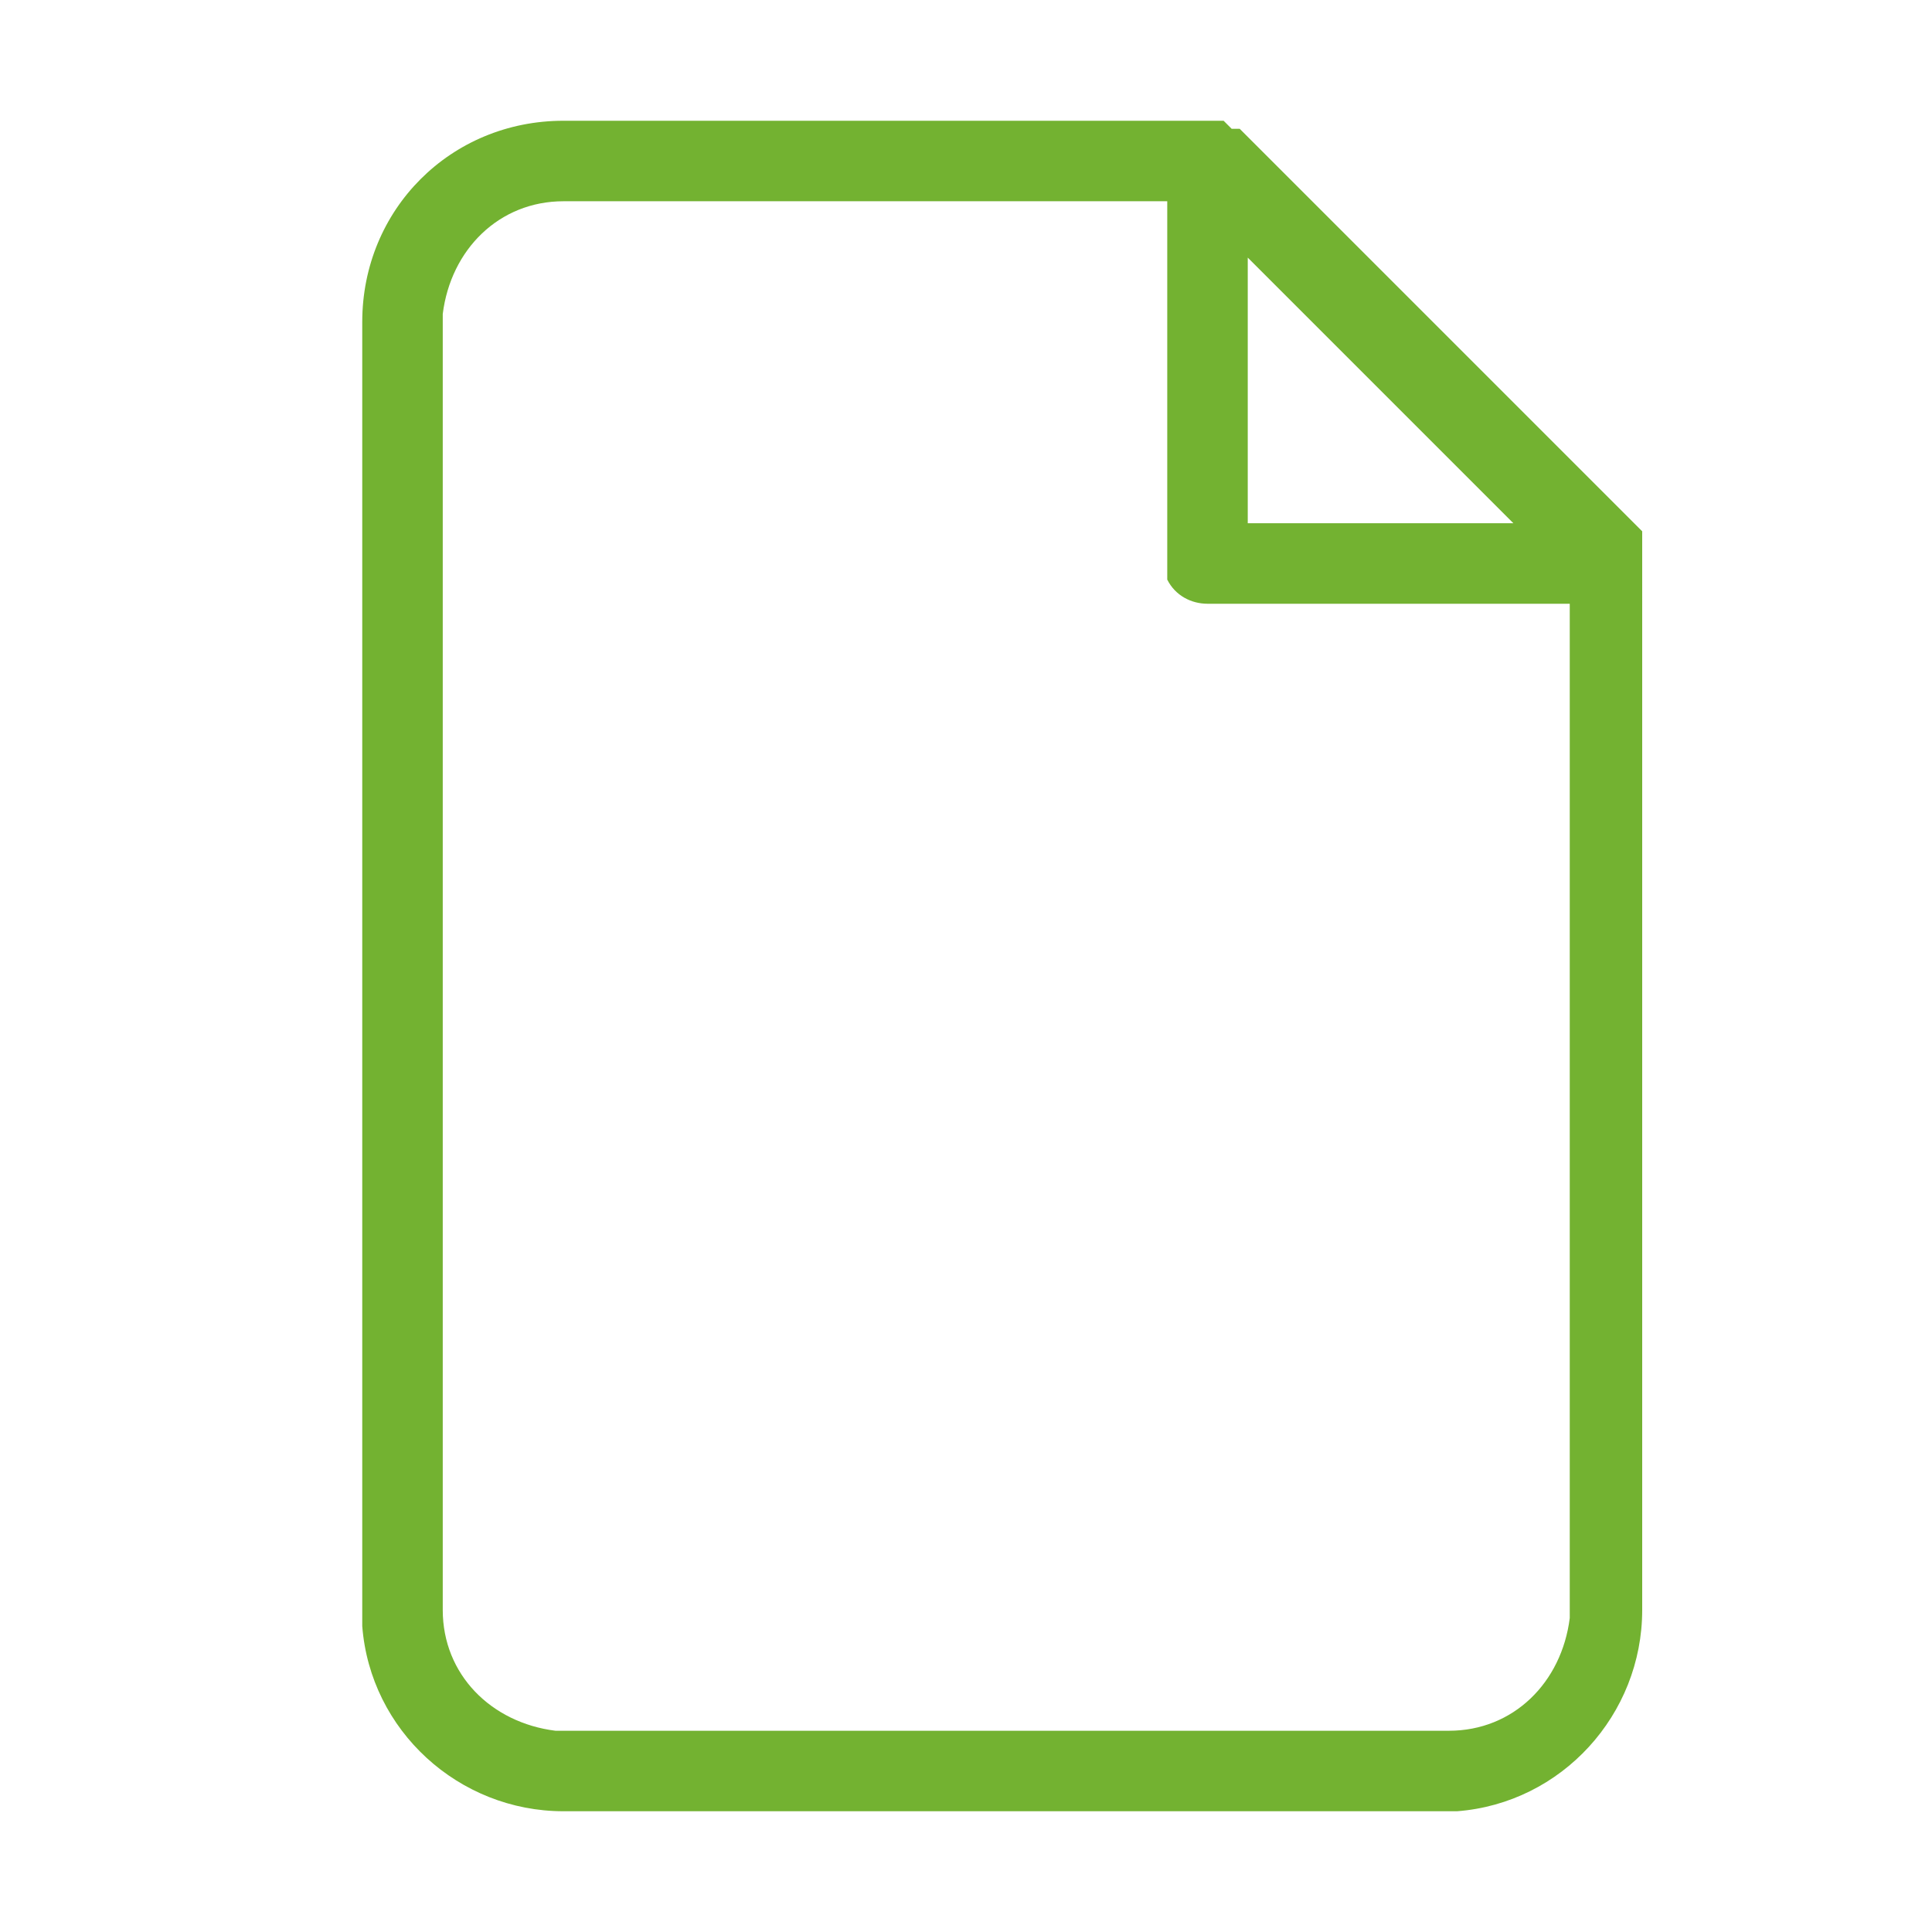
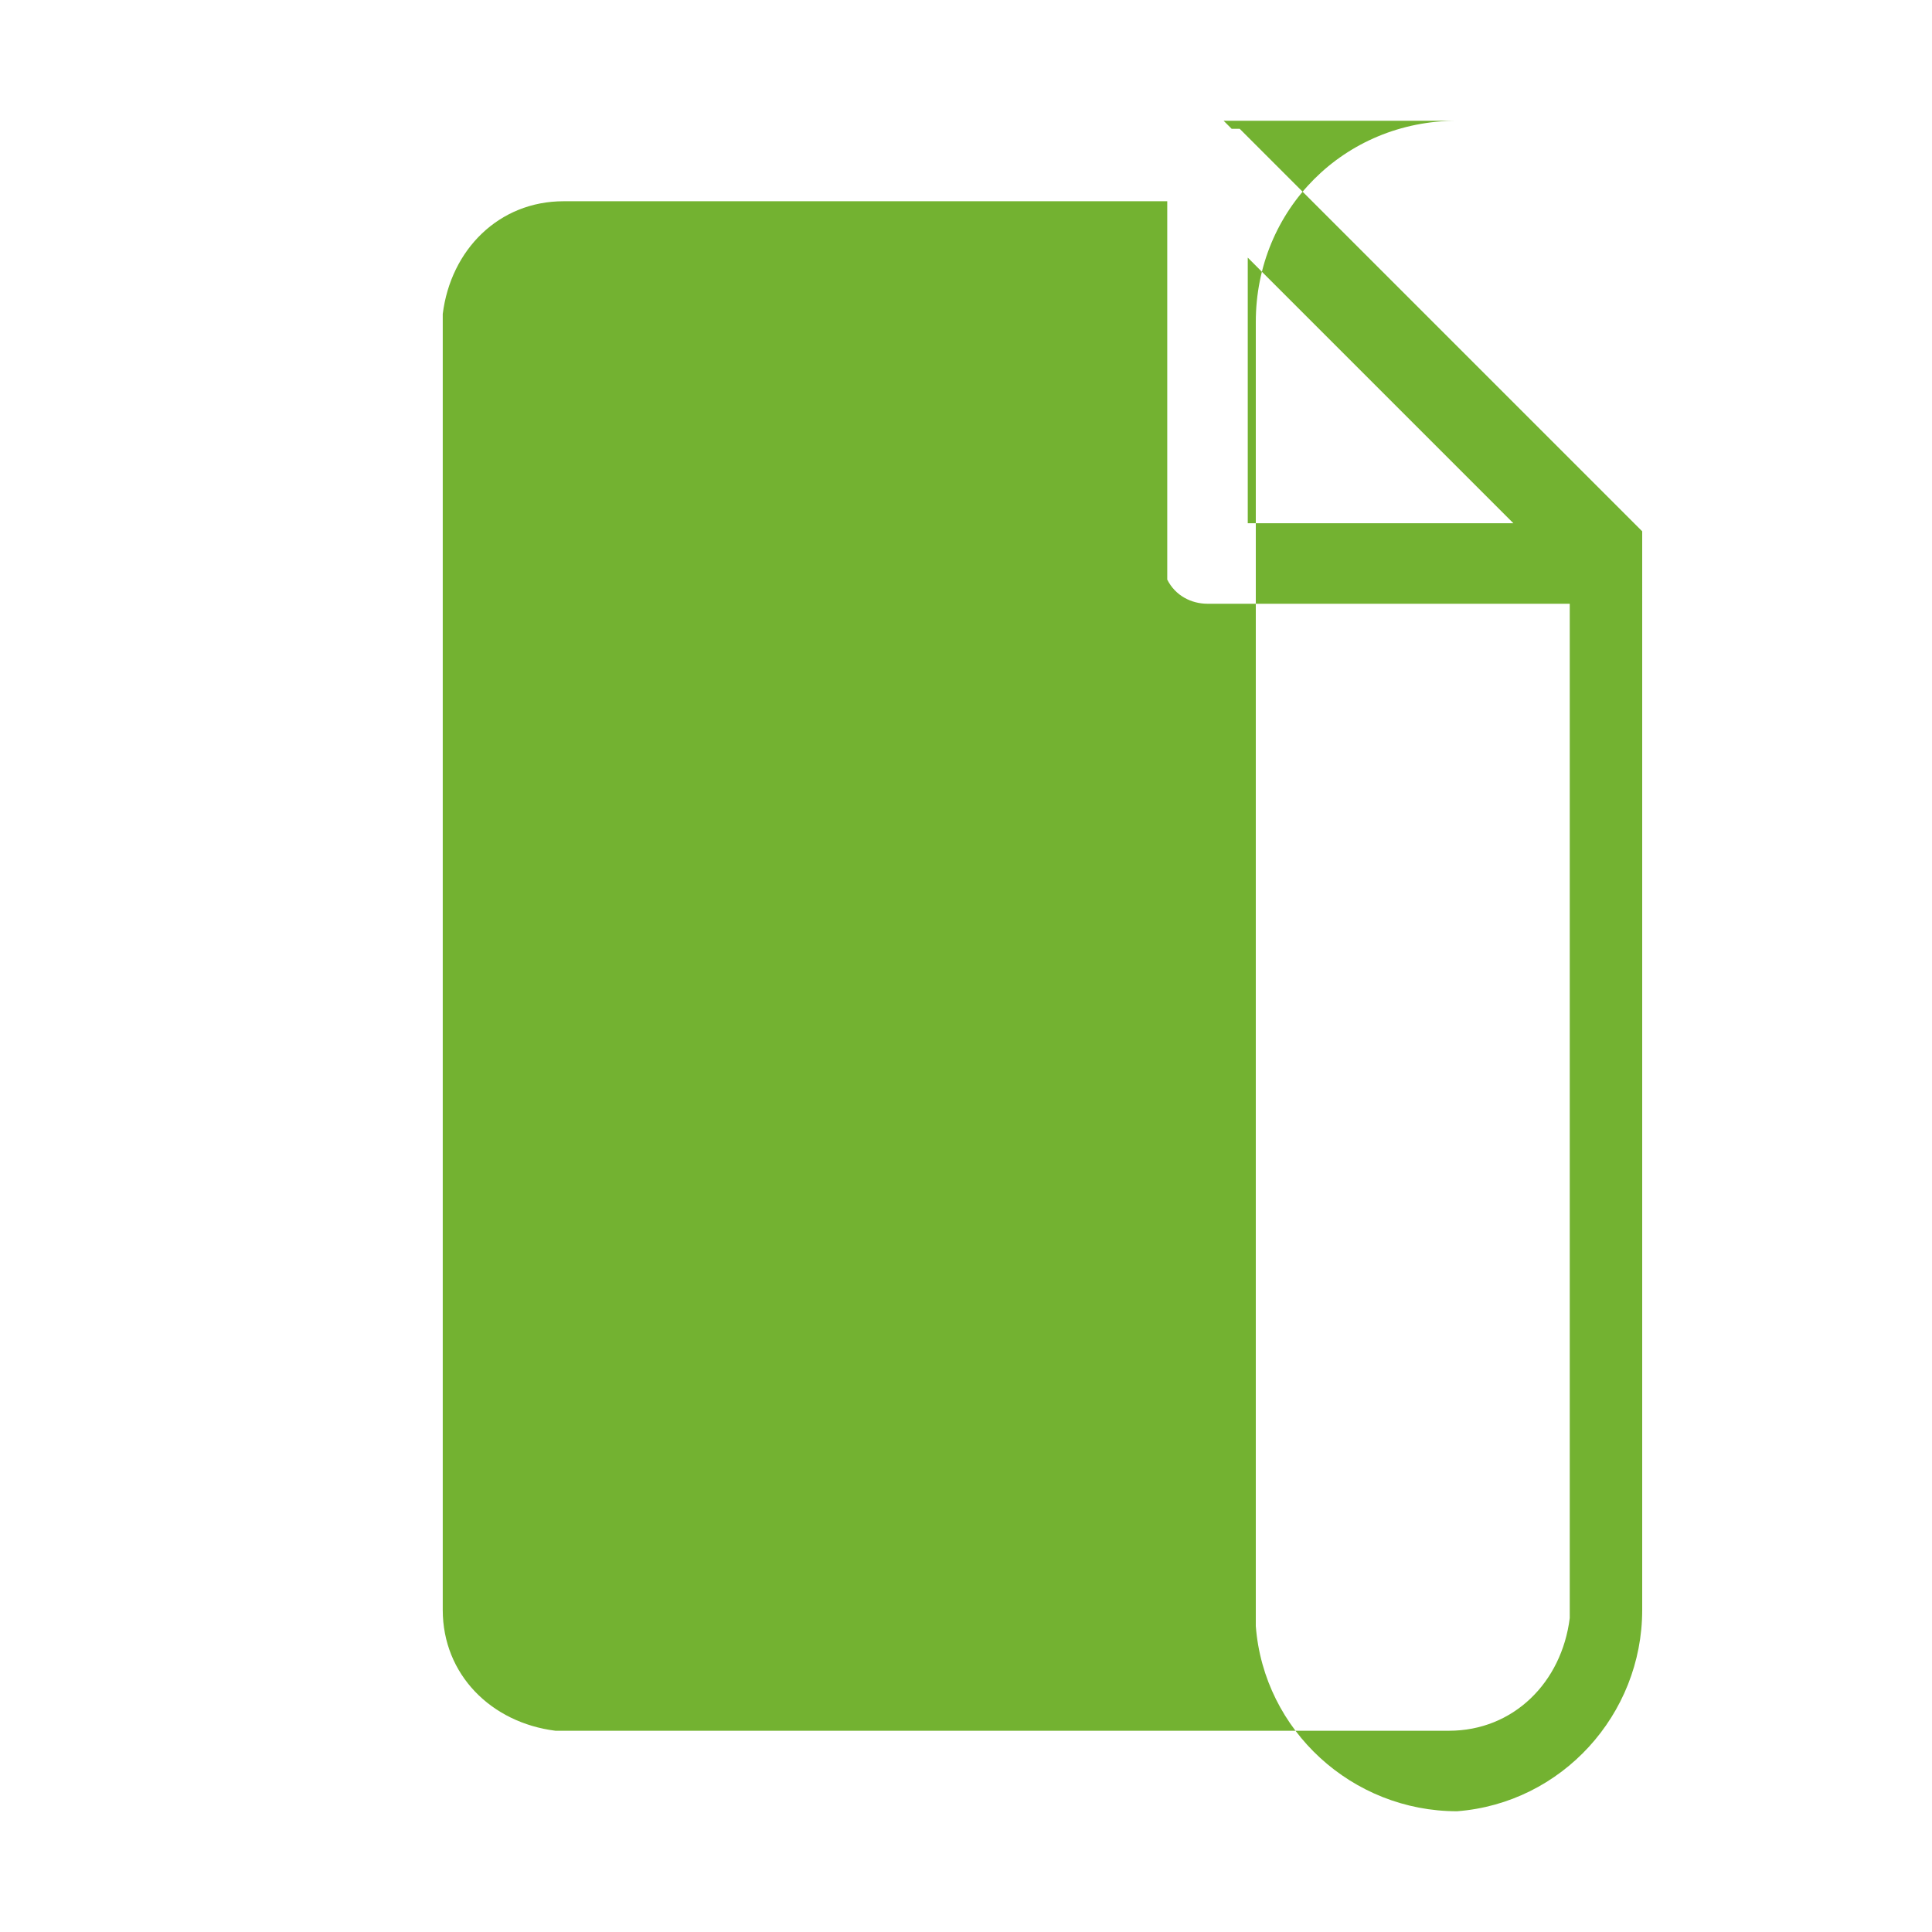
<svg xmlns="http://www.w3.org/2000/svg" version="1.1" id="prefix__Ebene_1" x="0" y="0" viewBox="0 0 24 24" xml:space="preserve">
-   <path id="prefix__Shape" d="M7 1.5h8.2l.1.1h.1l5 5V20c0 1.3-1 2.4-2.3 2.5H7c-1.3 0-2.4-1-2.5-2.3V4c0-1.4 1.1-2.5 2.5-2.5zm7.5 1H7c-.8 0-1.4.6-1.5 1.4V20c0 .8.6 1.4 1.4 1.5H18c.8 0 1.4-.6 1.5-1.4V7.5H15c-.2 0-.4-.1-.5-.3V2.5zm4.3 4l-3.3-3.3v3.3h3.3z" fill-rule="evenodd" clip-rule="evenodd" fill="#73b231" />
+   <path id="prefix__Shape" d="M7 1.5h8.2l.1.1h.1l5 5V20c0 1.3-1 2.4-2.3 2.5c-1.3 0-2.4-1-2.5-2.3V4c0-1.4 1.1-2.5 2.5-2.5zm7.5 1H7c-.8 0-1.4.6-1.5 1.4V20c0 .8.6 1.4 1.4 1.5H18c.8 0 1.4-.6 1.5-1.4V7.5H15c-.2 0-.4-.1-.5-.3V2.5zm4.3 4l-3.3-3.3v3.3h3.3z" fill-rule="evenodd" clip-rule="evenodd" fill="#73b231" />
</svg>